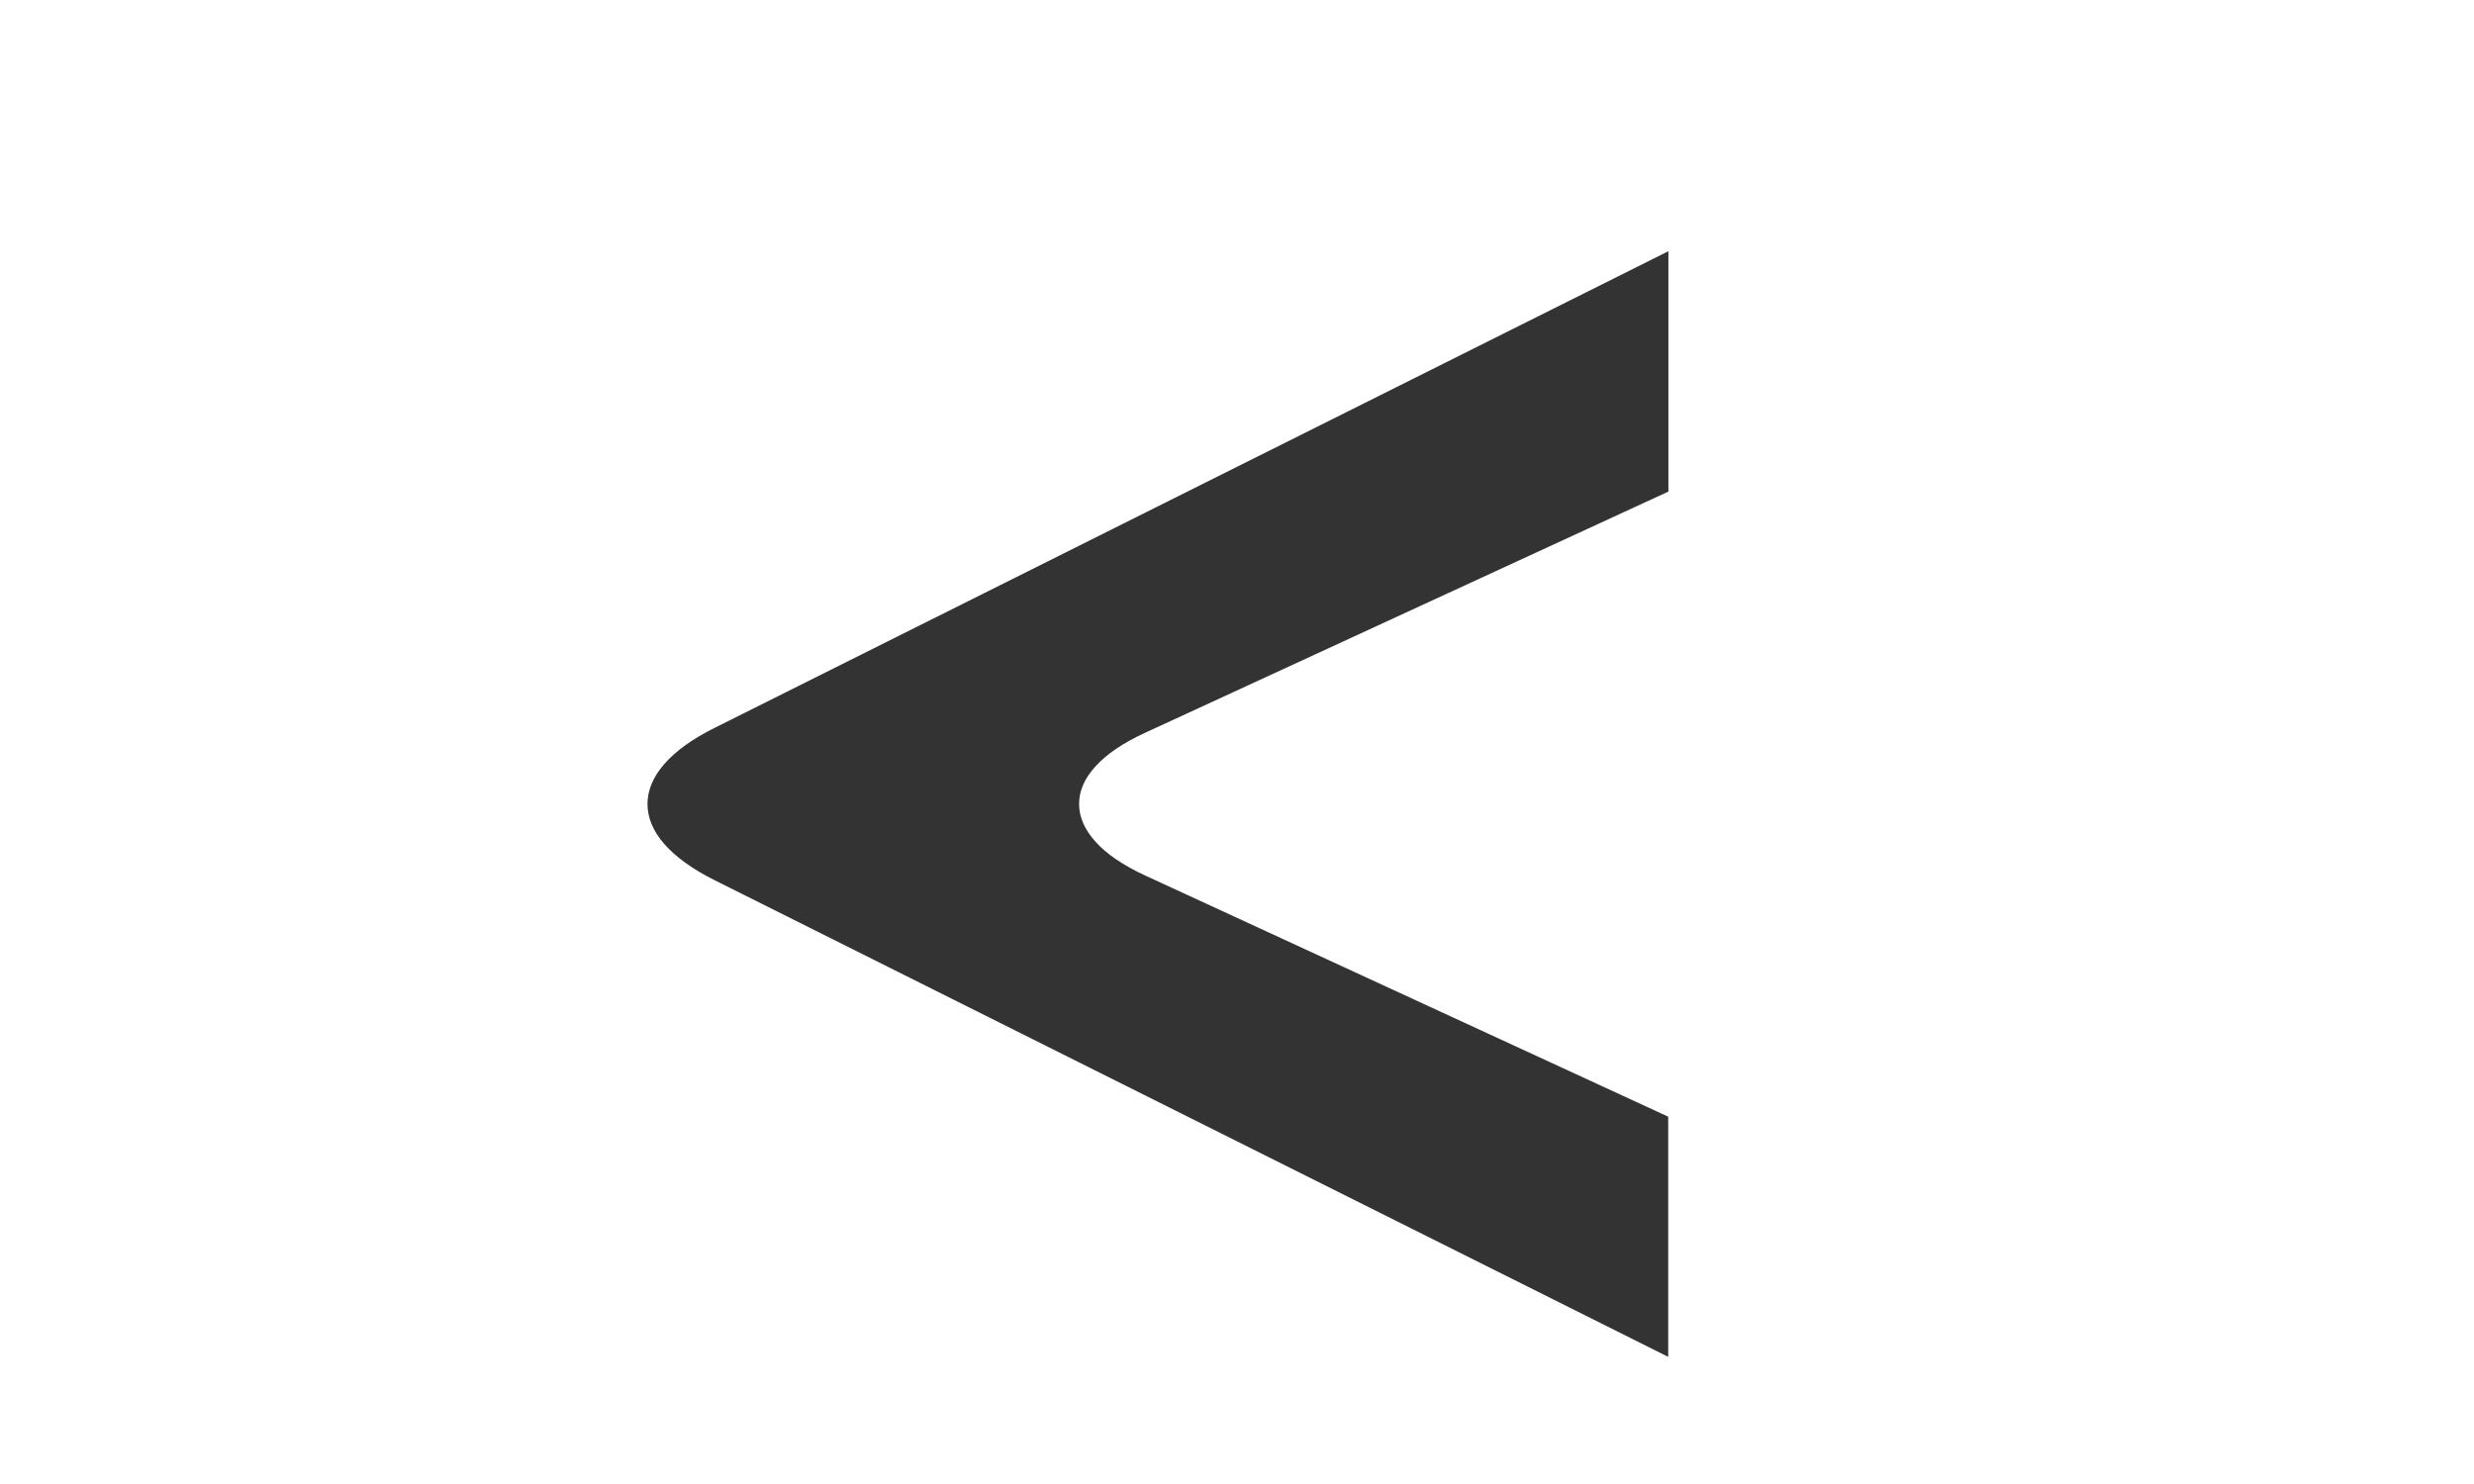
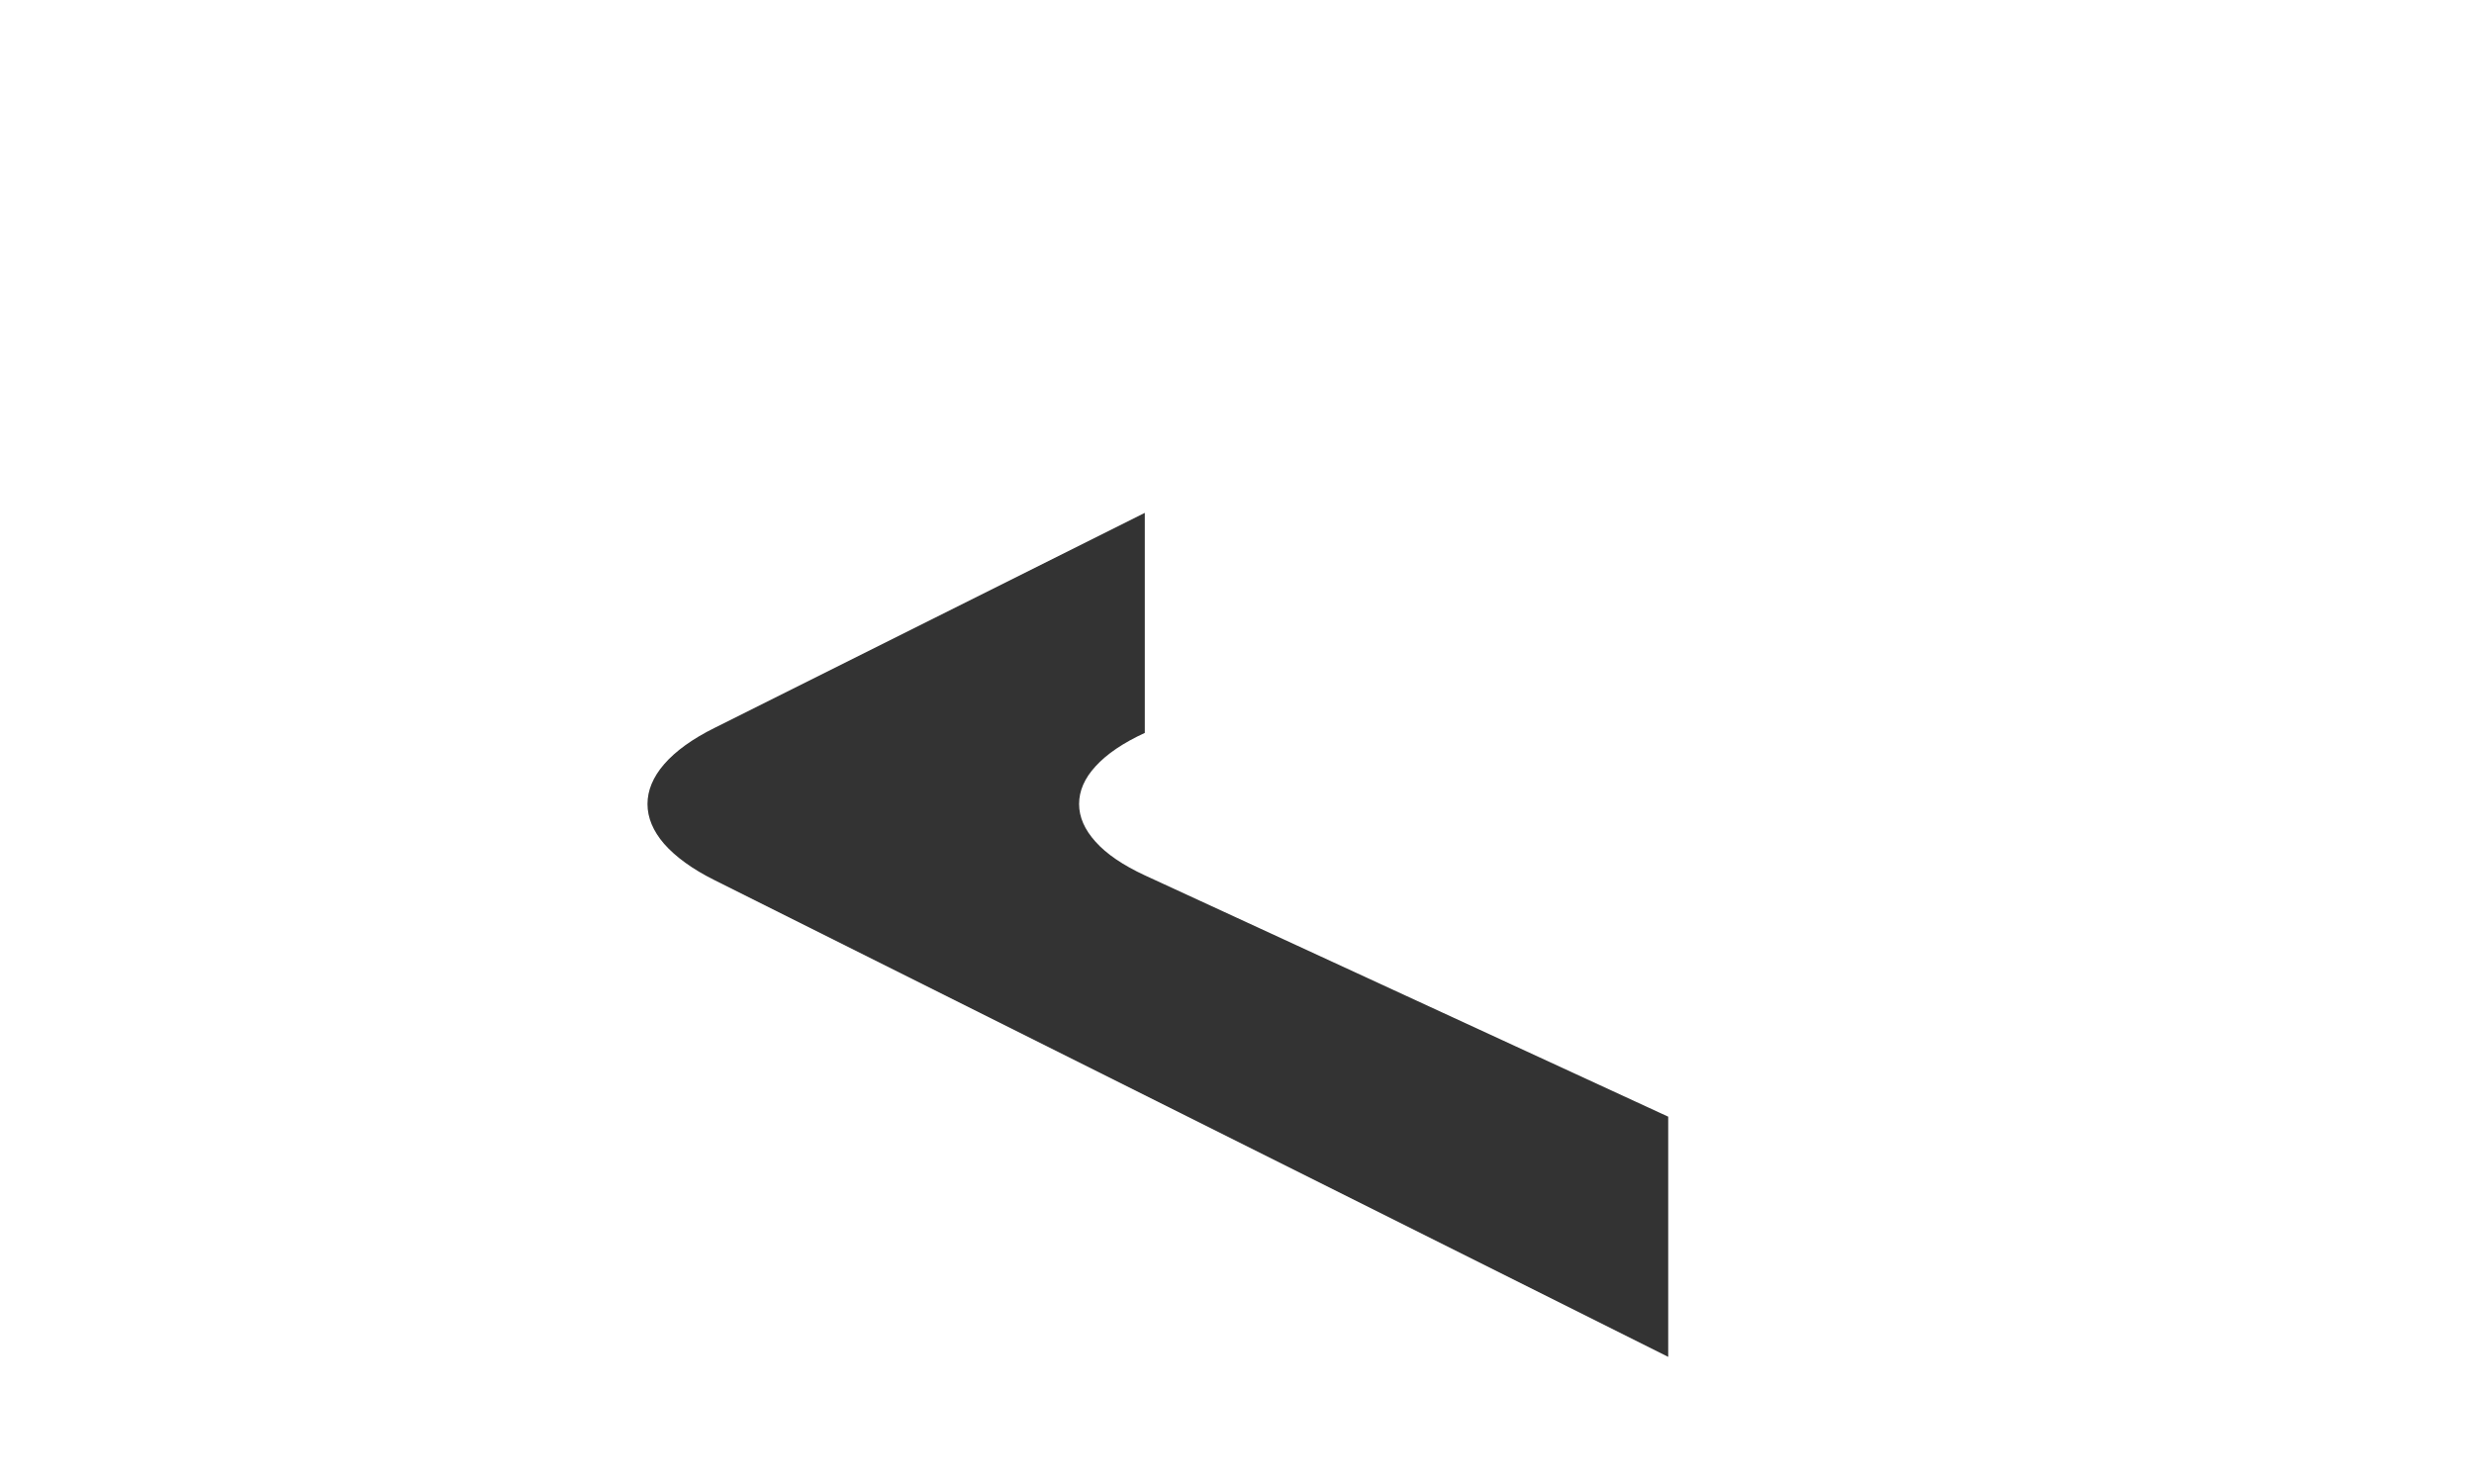
<svg xmlns="http://www.w3.org/2000/svg" viewBox="0 0 1280 768" style="enable-background:new 0 0 1280 768" xml:space="preserve">
  <rect x="0" y="0" width="1280" height="768" fill="#333333" stroke="none" />
-   <path d="M1280 768H0V0h1280v768zM863.2 130 369.7 376.7c-11.5 5.7-20.2 12-26.1 18.8-5.7 6.6-8.6 13.5-8.6 20.6s2.9 14 8.6 20.6c5.9 6.7 14.6 13.1 26.1 18.8l493.4 246.7V577.9L592.3 453c-11.2-5.2-19.8-11-25.5-17.4-5.6-6.2-8.5-12.7-8.5-19.5s2.8-13.3 8.5-19.5c5.8-6.4 14.4-12.2 25.5-17.3l270.9-124.9V130z" style="fill:#fff" />
+   <path d="M1280 768H0V0h1280v768zM863.2 130 369.7 376.7c-11.5 5.7-20.2 12-26.1 18.8-5.7 6.6-8.6 13.5-8.6 20.6s2.9 14 8.6 20.6c5.9 6.7 14.6 13.1 26.1 18.8l493.4 246.7V577.9L592.3 453c-11.2-5.2-19.8-11-25.5-17.4-5.6-6.2-8.5-12.7-8.5-19.5s2.8-13.3 8.5-19.5c5.8-6.4 14.4-12.2 25.5-17.3V130z" style="fill:#fff" />
</svg>